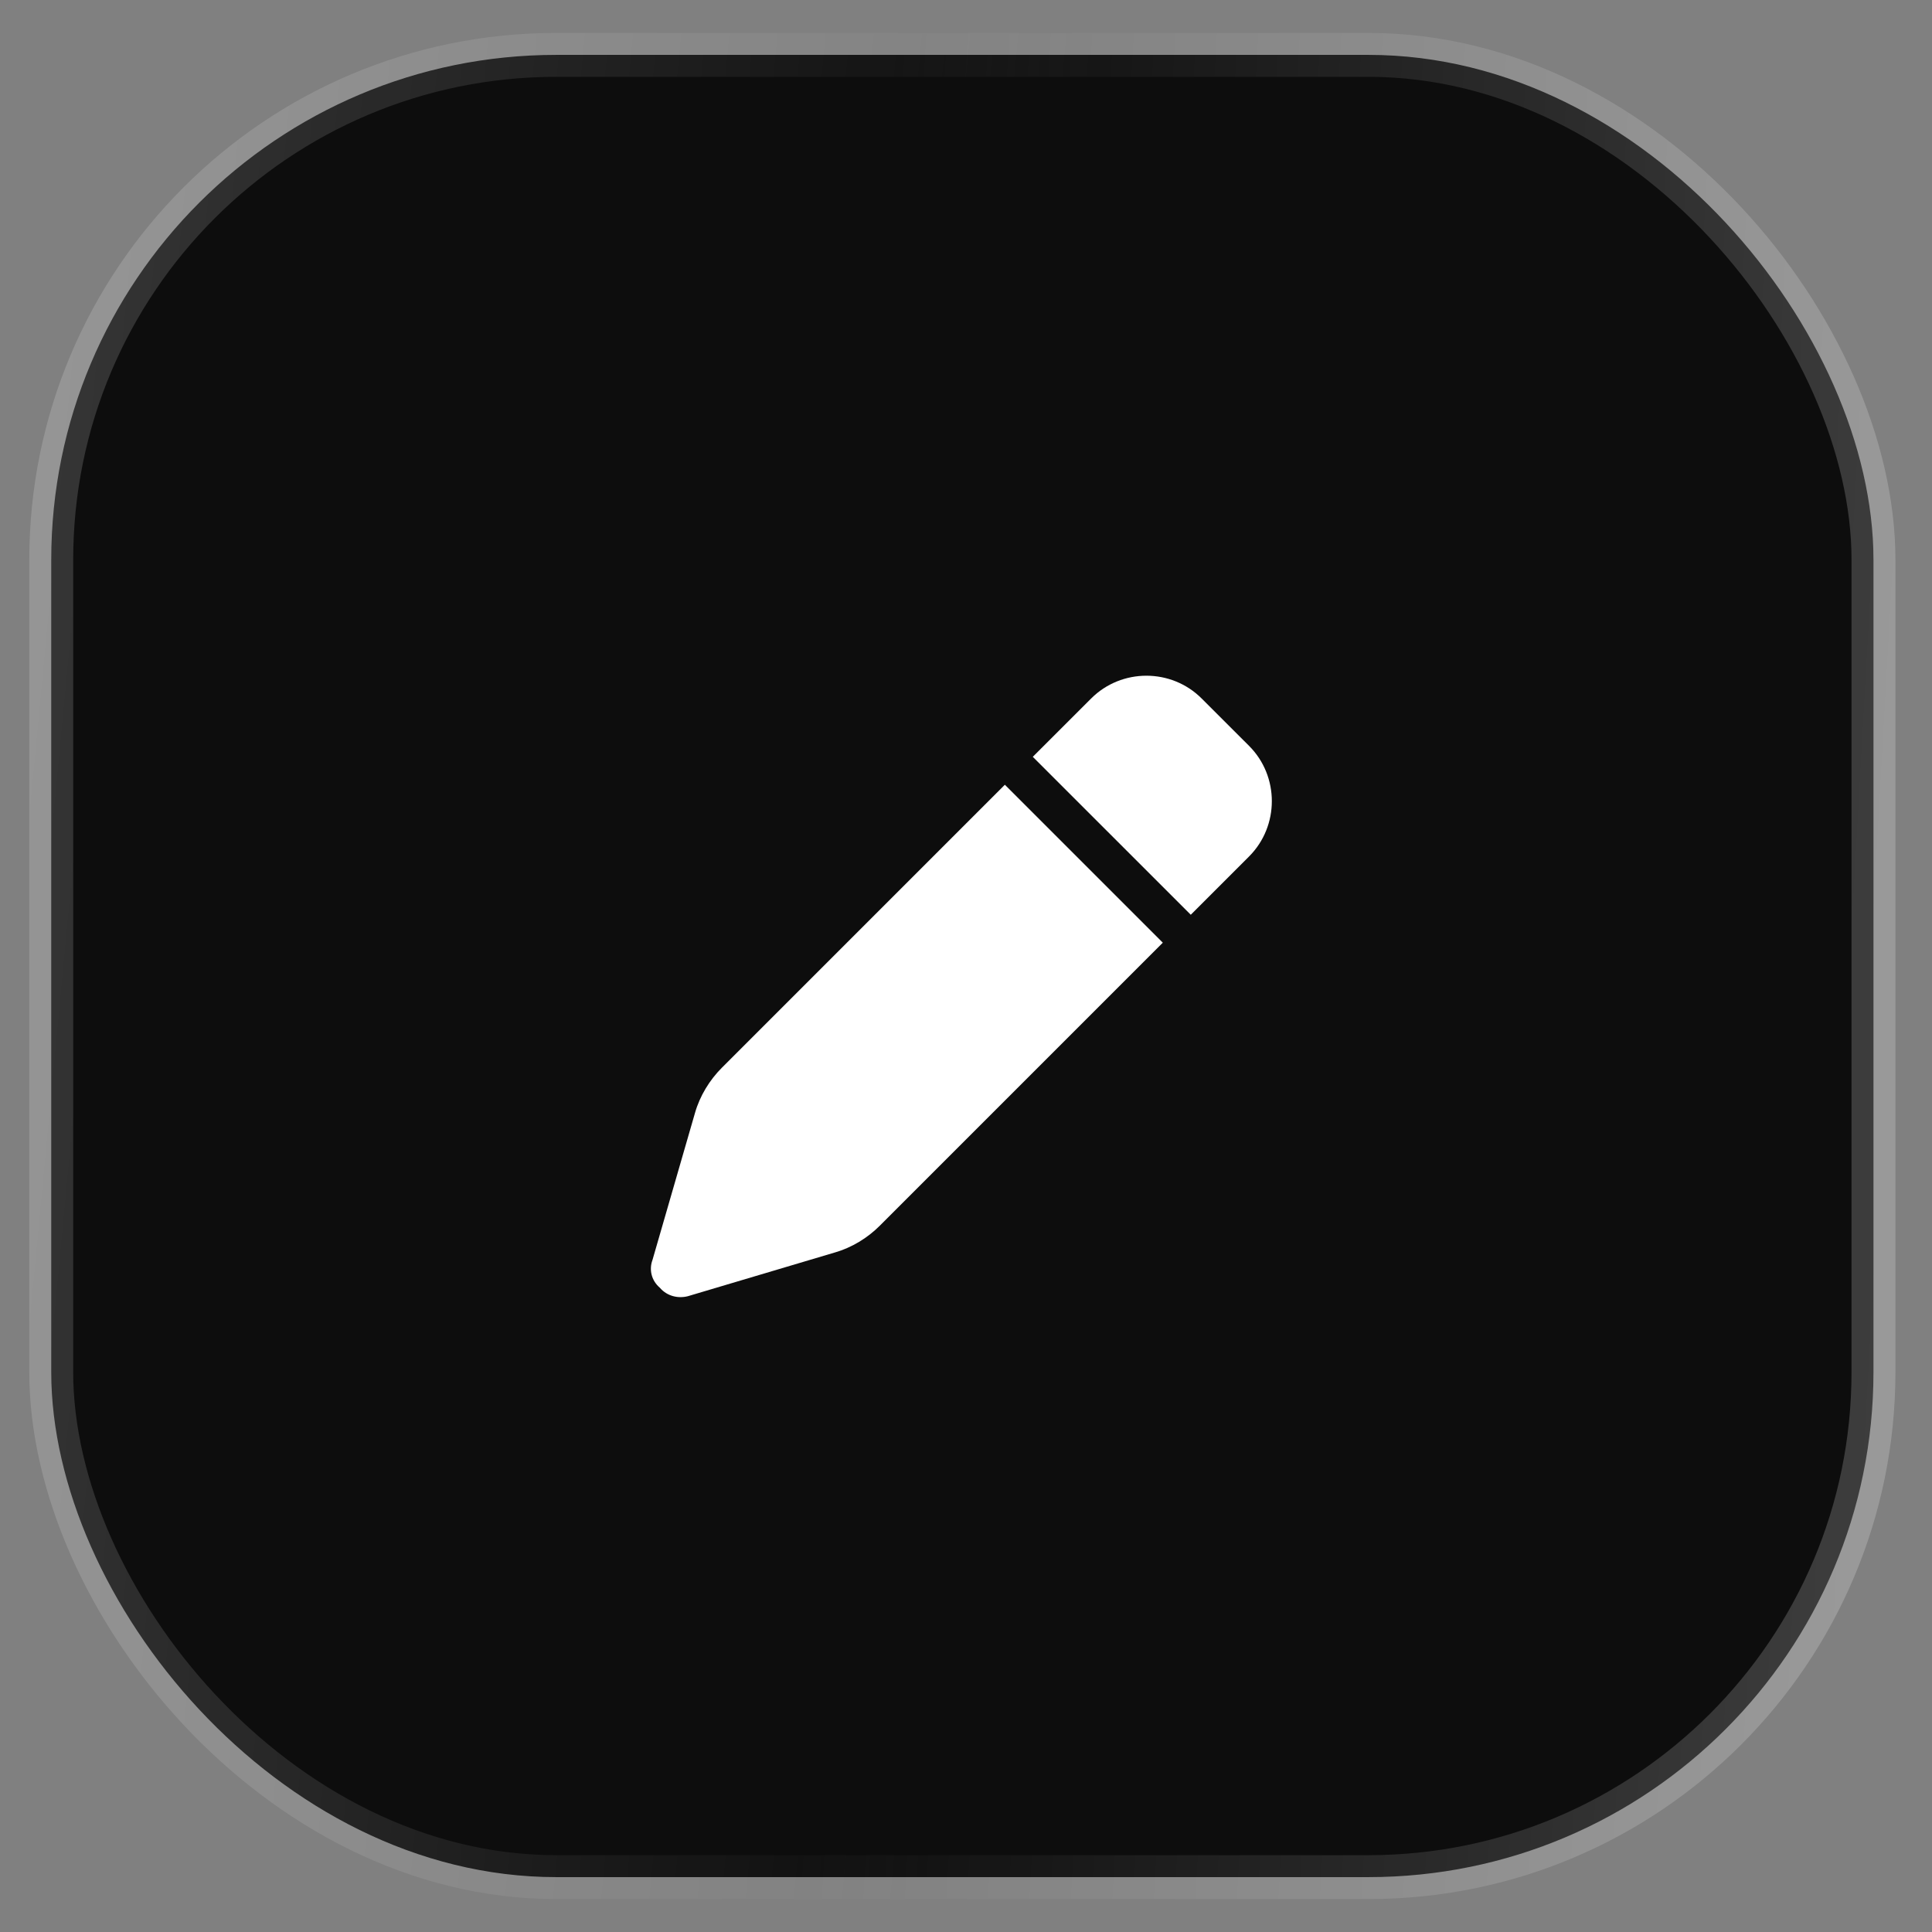
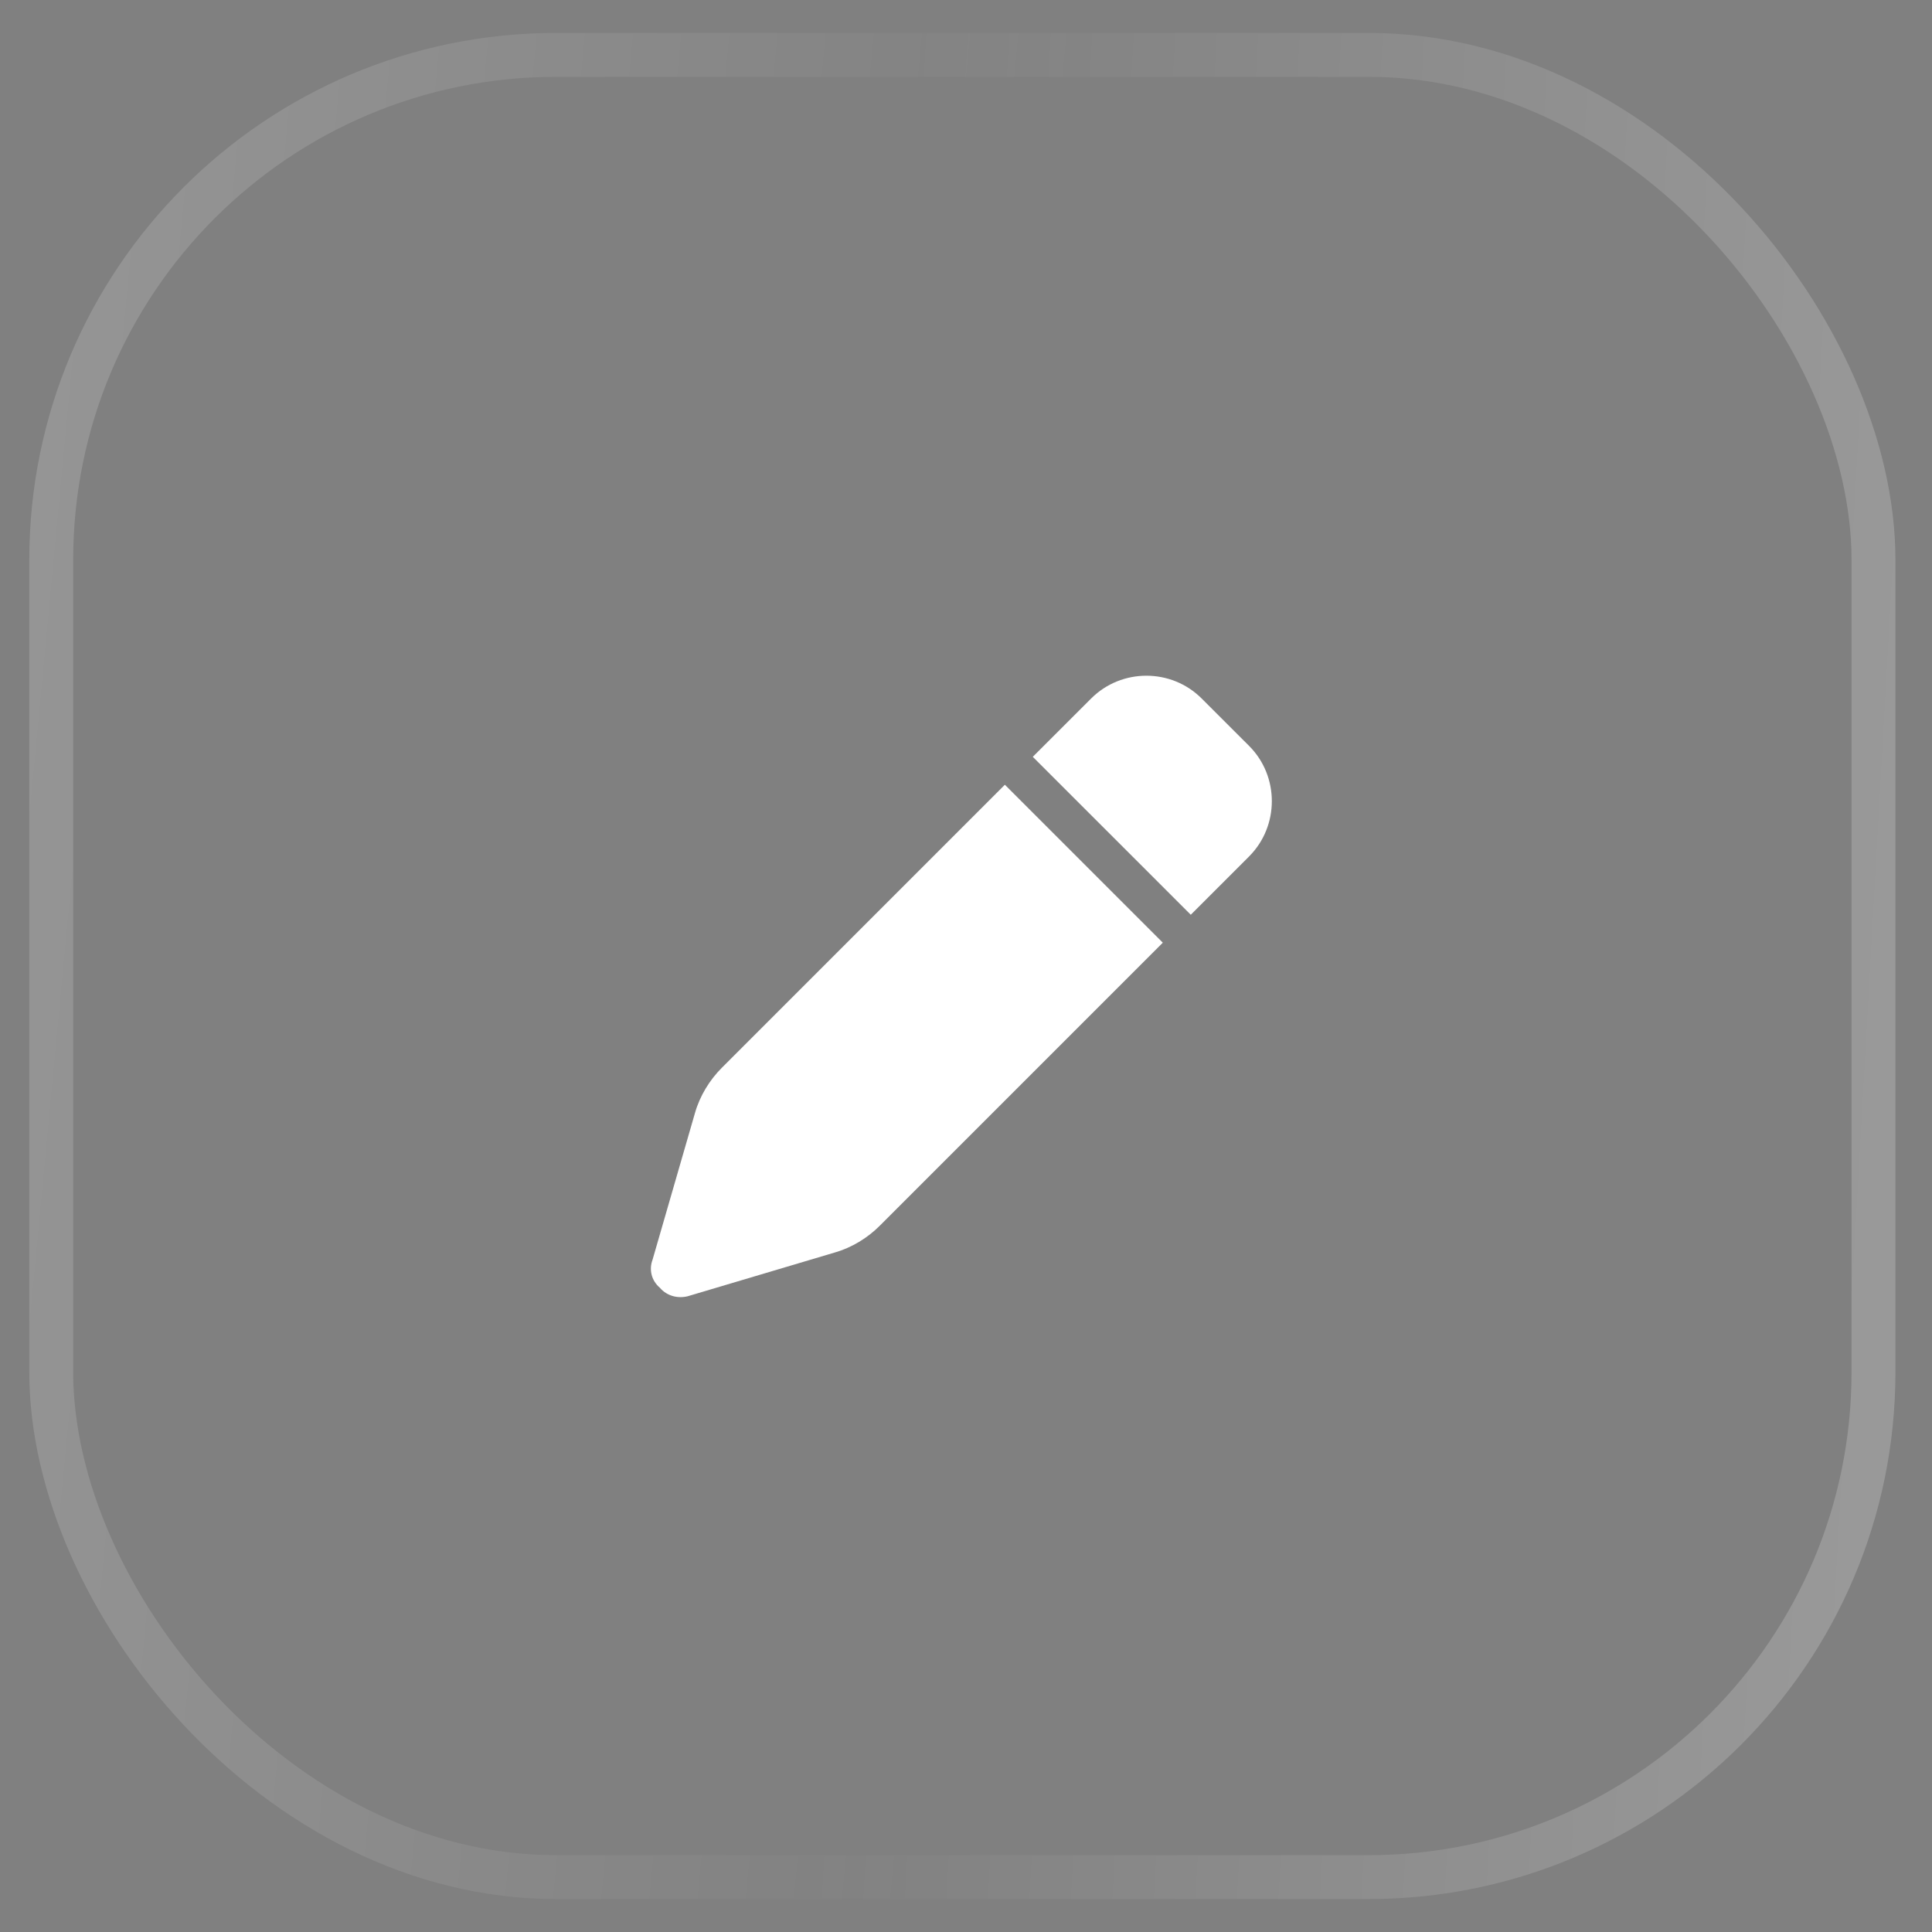
<svg xmlns="http://www.w3.org/2000/svg" width="44" height="44" viewBox="0 0 44 44" fill="none">
  <rect x="0" y="0" width="44" height="44" fill="#808080" stroke="none" />
-   <rect x="1.167" y="1.25" width="41.5" height="41.5" rx="11.5" fill="#0D0D0D" />
  <rect x="1.167" y="1.25" width="41.5" height="41.5" rx="11.5" stroke="url(#paint0_linear_4_28)" />
  <rect x="1.167" y="1.25" width="41.5" height="41.5" rx="11.5" stroke="url(#paint1_linear_4_28)" />
  <path d="M24.85 15.908C25.541 15.216 26.676 15.216 27.367 15.908L28.447 16.987C29.138 17.678 29.138 18.813 28.447 19.505L27.119 20.833L23.521 17.236L24.85 15.908ZM22.885 17.872L26.482 21.469L20.035 27.916C19.759 28.193 19.399 28.414 19.011 28.525L15.663 29.521C15.442 29.576 15.193 29.521 15.027 29.327C14.833 29.161 14.778 28.912 14.861 28.691L15.829 25.343C15.94 24.955 16.162 24.596 16.438 24.319L22.885 17.872Z" fill="white" />
  <defs>
    <linearGradient id="paint0_linear_4_28" x1="-0.994" y1="-18.822" x2="26.714" y2="-16.202" gradientUnits="userSpaceOnUse">
      <stop stop-color="white" stop-opacity="0.2" />
      <stop offset="1" stop-color="white" stop-opacity="0" />
    </linearGradient>
    <linearGradient id="paint1_linear_4_28" x1="19.199" y1="22" x2="43.218" y2="23.345" gradientUnits="userSpaceOnUse">
      <stop stop-color="white" stop-opacity="0" />
      <stop offset="1" stop-color="white" stop-opacity="0.2" />
    </linearGradient>
  </defs>
</svg>